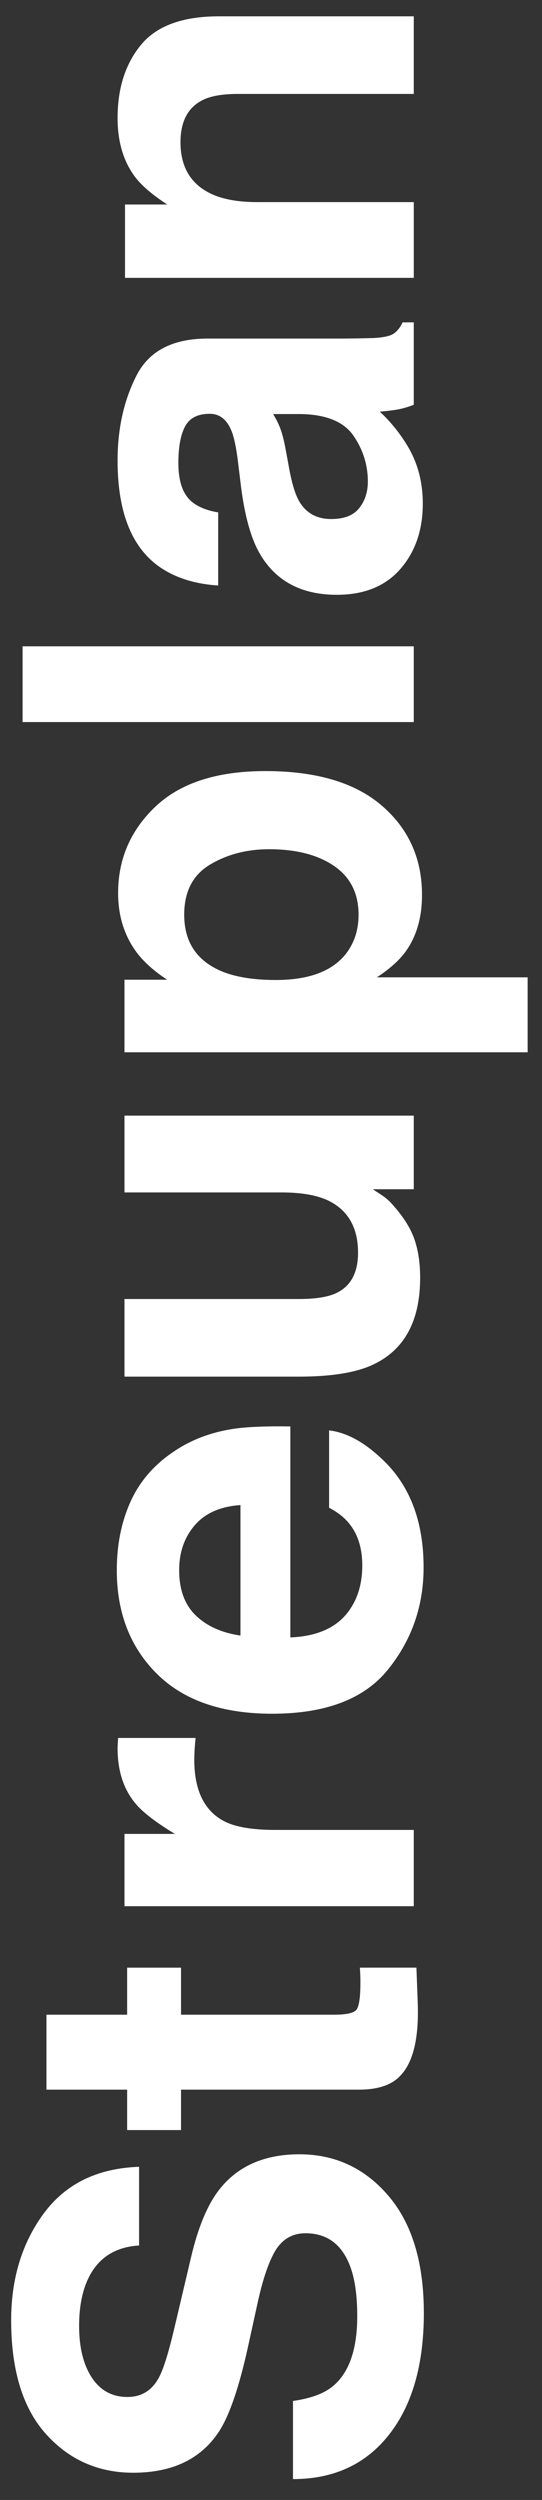
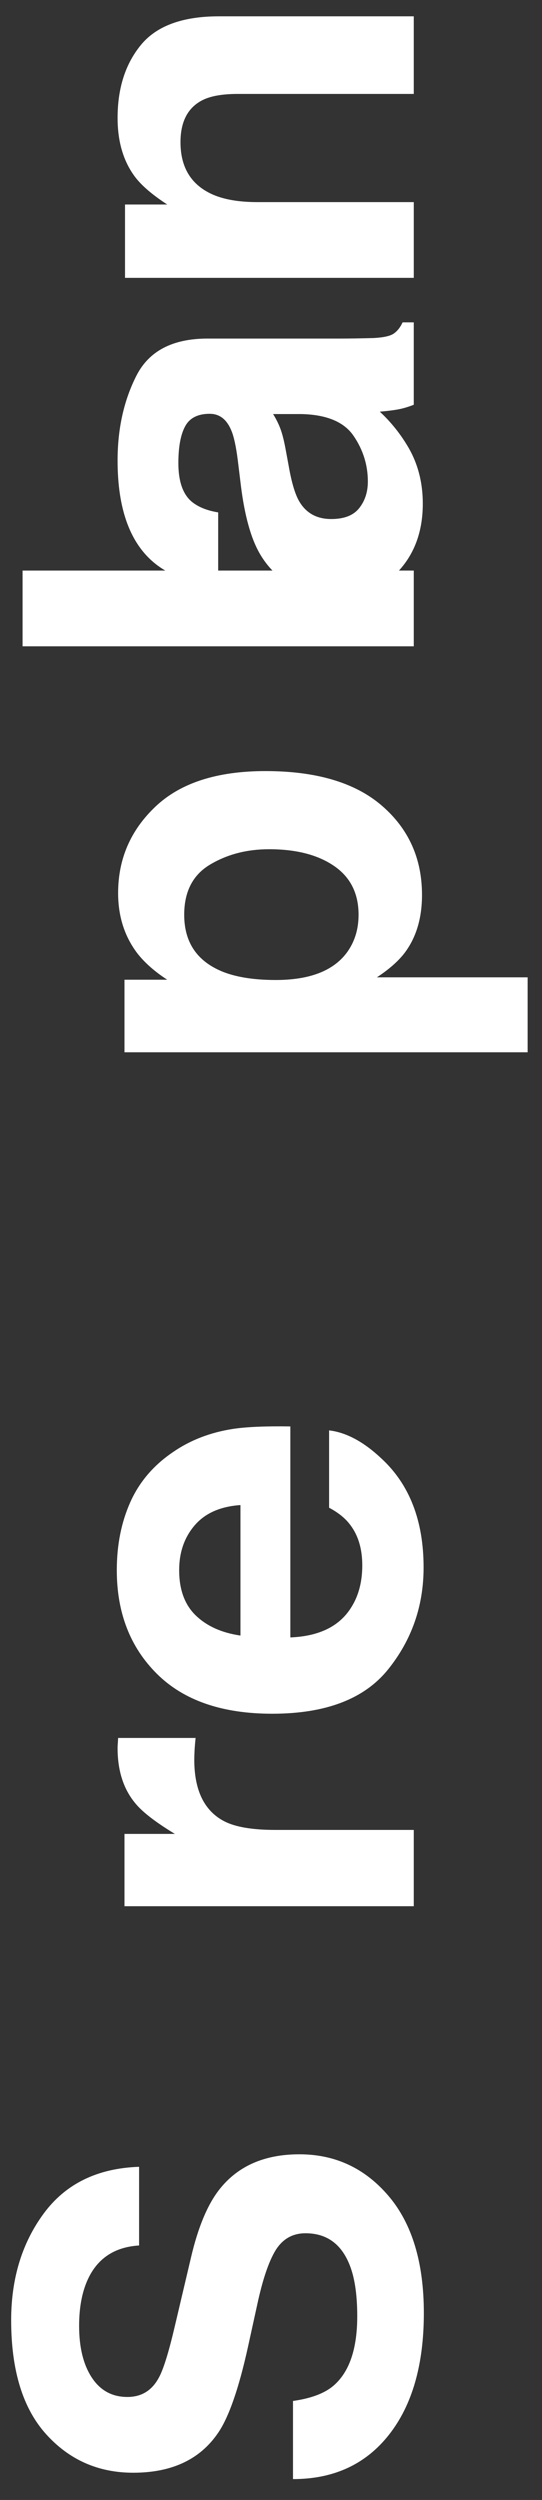
<svg xmlns="http://www.w3.org/2000/svg" version="1.1" id="Vector" x="0px" y="0px" viewBox="0 0 842.6 3880.63" style="enable-background:new 0 0 842.6 3880.63;" xml:space="preserve">
  <rect x="0" y="0" width="842.6" height="3880.63" fill="#333333" stroke="none" />
  <style type="text/css">
	.st0{fill:#FFFFFF;}
</style>
  <g>
    <g>
      <path class="st0" d="M455.52,3726.95c27.79-3.94,48.55-11.66,62.31-23.17c25.03-21.06,37.55-57.15,37.55-108.26    c0-30.61-3.3-55.47-9.91-74.56c-12.64-36.23-36.16-54.34-70.55-54.34c-20.08,0-35.63,8.87-46.62,26.62    c-10.73,17.75-20.21,45.9-28.47,84.44l-14.44,65.83c-14.3,64.71-29.85,109.17-46.62,133.37c-28.06,40.98-71.93,61.46-131.63,61.46    c-54.46,0-99.7-20.04-135.74-60.14c-36.03-40.09-54.04-98.98-54.04-176.67c0-64.87,16.99-120.21,50.95-166.02    c33.98-45.8,83.29-69.82,147.91-72.05v122.13c-36.57,2.26-62.57,18.61-77.98,49.06c-10.18,20.31-15.26,45.54-15.26,75.71    c0,33.56,6.6,60.35,19.8,80.37c13.2,20.03,31.63,30.02,55.28,30.02c21.73,0,37.96-9.87,48.68-29.61    c7.16-12.69,15.55-39.61,25.17-80.8l25.17-106.72c11-46.78,25.71-81.83,44.15-105.18c28.61-36.25,70-54.38,124.18-54.38    c55.57,0,101.71,21.48,138.42,64.44c36.73,42.95,55.08,103.63,55.08,182.02c0,80.07-18.08,143.04-54.25,188.91    c-36.17,45.88-85.89,68.8-149.16,68.8v-121.28H455.52z" />
-       <path class="st0" d="M281.41,3306.42h-83.75v-62.71H72.23v-116.34h125.43v-73.03h83.75v73.03h237.65    c18.43,0,29.91-2.34,34.45-7.02c4.54-4.67,6.8-18.98,6.8-42.91c0-3.57-0.06-7.36-0.2-11.35c-0.14-3.98-0.34-7.9-0.62-11.76h87.88    l2.07,55.69c1.91,55.56-7.7,93.52-28.89,113.87c-13.48,13.2-34.25,19.8-62.3,19.8H281.41V3306.42z" />
      <path class="st0" d="M183.01,2707.9c0.14-1.5,0.35-4.88,0.62-10.11h120.48c-0.83,7.43-1.38,14.03-1.66,19.8    c-0.27,5.78-0.42,10.45-0.42,14.03c0,47.31,15.41,79.08,46.22,95.31c17.32,9.08,44.01,13.62,80.04,13.62h214.96v118.41H193.53    v-112.22h78.39c-29.97-18.15-50.47-33.97-61.48-47.45c-18.42-22-27.64-50.61-27.64-85.81    C182.81,2711.27,182.87,2709.41,183.01,2707.9z" />
      <path class="st0" d="M202.64,2331.61c14.05-31.36,36.23-57.27,66.52-77.71c26.73-18.42,57.71-30.37,92.98-35.83    c20.66-3.16,50.4-4.45,89.24-3.87v327.54c45.13-1.82,76.76-17.5,94.91-47.02c11.28-17.96,16.92-39.57,16.92-64.83    c0-26.79-6.88-48.55-20.63-65.29c-7.43-9.13-17.74-17.2-30.95-24.2v-120.05c26.69,3.17,53.78,17.7,81.28,43.6    c43.74,40.28,65.61,96.67,65.61,169.19c0,59.85-18.44,112.65-55.33,158.41c-36.89,45.75-96.9,68.62-180.05,68.62    c-77.9,0-137.65-20.64-179.21-61.95c-41.57-41.3-62.35-94.9-62.35-160.81C181.57,2398.24,188.6,2362.98,202.64,2331.61z     M304.22,2507.52c17.13,16.62,40.33,27.05,69.61,31.33v-202.58c-31.21,2.14-54.9,12.57-71.06,31.32s-24.25,41.99-24.25,69.74    C278.52,2467.51,287.09,2490.91,304.22,2507.52z" />
-       <path class="st0" d="M193.53,2016.44H464.6c25.57,0,44.84-3.01,57.77-9.03c22.83-10.68,34.25-31.61,34.25-62.81    c0-39.96-16.23-67.33-48.68-82.11c-17.62-7.66-40.85-11.5-69.74-11.5H193.53v-119.23h449.72v114.28h-63.54    c1.38,1.09,5.51,3.84,12.38,8.22c6.88,4.39,12.93,9.6,18.15,15.64c16.51,18.38,27.79,36.14,33.83,53.28    c6.06,17.15,9.08,37.23,9.08,60.27c0,66.38-23.93,111.09-71.78,134.13c-26.41,12.89-65.32,19.33-116.77,19.33H193.53V2016.44z" />
      <path class="st0" d="M241.81,1251.95c38.77-36.69,95.71-55.02,170.81-55.02c79.22,0,139.6,17.93,181.13,53.78s62.3,82,62.3,138.48    c0,35.98-8.95,65.89-26.83,89.71c-9.9,13-24.34,25.74-43.31,38.18h234.35v116.36H193.53V1520.8h66.43    c-19.53-12.72-34.93-26.3-46.22-40.68c-20.06-26.3-30.11-57.57-30.11-93.85C183.63,1333.39,203.02,1288.64,241.81,1251.95z     M326.38,1342.19c-26.67,15.98-40.02,41.9-40.02,77.75c0,43.06,20.21,72.67,60.66,88.77c21.45,8.34,48.68,12.52,81.69,12.52    c52.26,0,88.98-14.03,110.16-42.07c12.38-16.66,18.57-36.41,18.57-59.19c0-33.07-12.65-58.31-37.96-75.68    c-25.3-17.37-59.01-26.07-101.08-26.07C383.73,1318.22,353.07,1326.21,326.38,1342.19z" />
-       <path class="st0" d="M643.25,1003.25v117.58H35.1v-117.58H643.25z" />
+       <path class="st0" d="M643.25,1003.25H35.1v-117.58H643.25z" />
      <path class="st0" d="M369.71,714.64c-2.76-21.88-6.19-37.53-10.32-46.97c-7.16-16.9-18.29-25.35-33.43-25.35    c-18.42,0-31.15,6.49-38.15,19.44c-7.02,12.97-10.53,32-10.53,57.09c0,28.15,6.88,48.09,20.63,59.8    c10.18,8.37,23.93,13.94,41.26,16.73v113.46c-39.33-2.48-71.66-13.53-96.96-33.15c-39.61-31.21-59.41-84.8-59.41-160.77    c0-49.46,9.76-93.37,29.29-131.77c19.53-38.41,56.38-57.6,110.57-57.6h206.3c14.3,0,31.63-0.28,51.98-0.82    c15.41-0.83,25.85-3.16,31.35-7.02c5.51-3.86,10.05-9.63,13.62-17.33h17.33v127.9c-9.08,3.58-17.6,6.06-25.57,7.43    c-7.98,1.38-17.05,2.47-27.23,3.3c17.6,16.32,32.59,35.13,44.97,56.43c14.58,25.45,21.87,54.23,21.87,86.32    c0,40.95-11.63,74.77-34.87,101.47s-56.18,40.05-98.81,40.05c-55.29,0-95.31-21.48-120.07-64.42    c-13.48-23.56-23.11-58.19-28.89-103.92L369.71,714.64z M424.57,642.75c4.68,7.52,8.46,15.13,11.35,22.79    c2.88,7.67,5.56,18.19,8.04,31.58l4.96,26.76c4.4,25.08,9.76,43.11,16.08,54.04c10.73,18.52,27.39,27.77,49.93,27.77    c20.09,0,34.6-5.65,43.53-16.97c8.95-11.3,13.41-25.06,13.41-41.26c0-25.69-7.42-49.35-22.28-71.01    c-14.85-21.64-41.95-32.88-81.28-33.72h-43.74V642.75z" />
      <path class="st0" d="M219.32,69.49c24.35-29.43,64.71-44.16,121.1-44.16h302.83V145.8H369.71c-23.65,0-41.81,3.15-54.46,9.42    c-23.11,11.48-34.66,33.32-34.66,65.54c0,39.59,16.92,66.76,50.76,81.5c17.88,7.65,40.71,11.47,68.48,11.47h243.43v117.58h-448.9    V317.44h65.6c-23.11-15.06-39.75-29.3-49.92-42.73c-18.15-24.1-27.23-54.64-27.23-91.62C182.81,136.81,194.98,98.95,219.32,69.49z    " />
    </g>
  </g>
</svg>